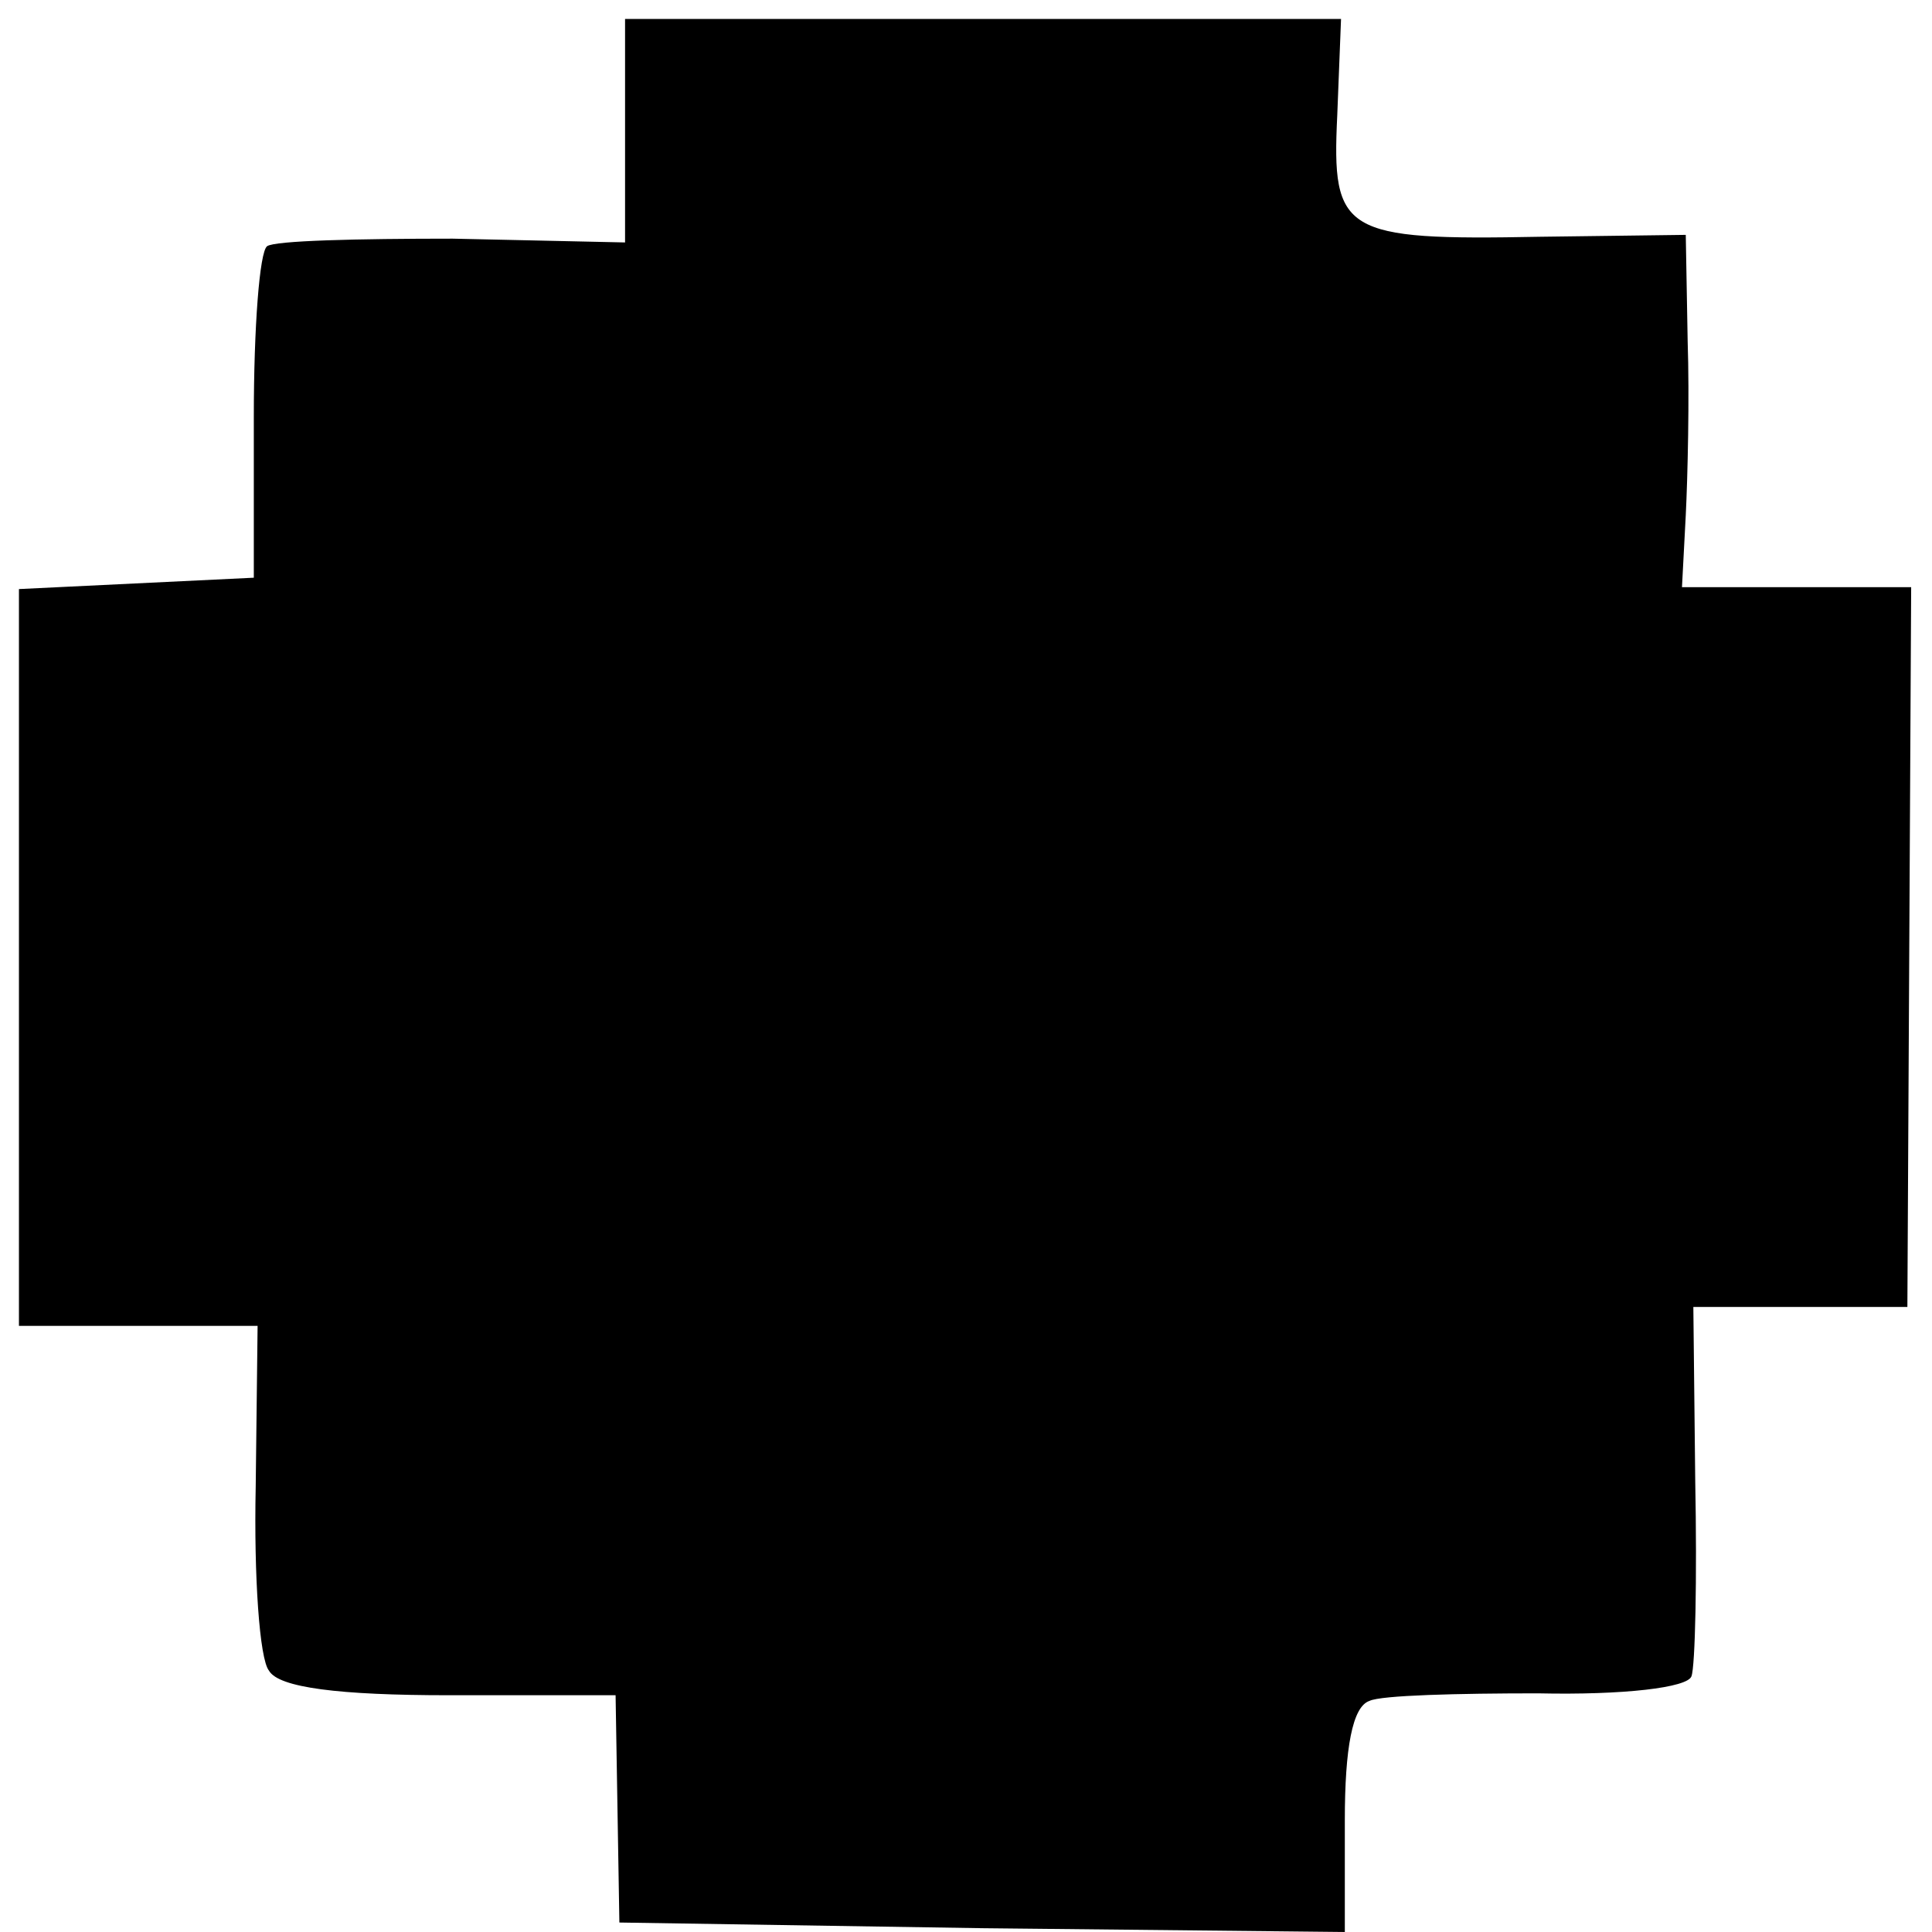
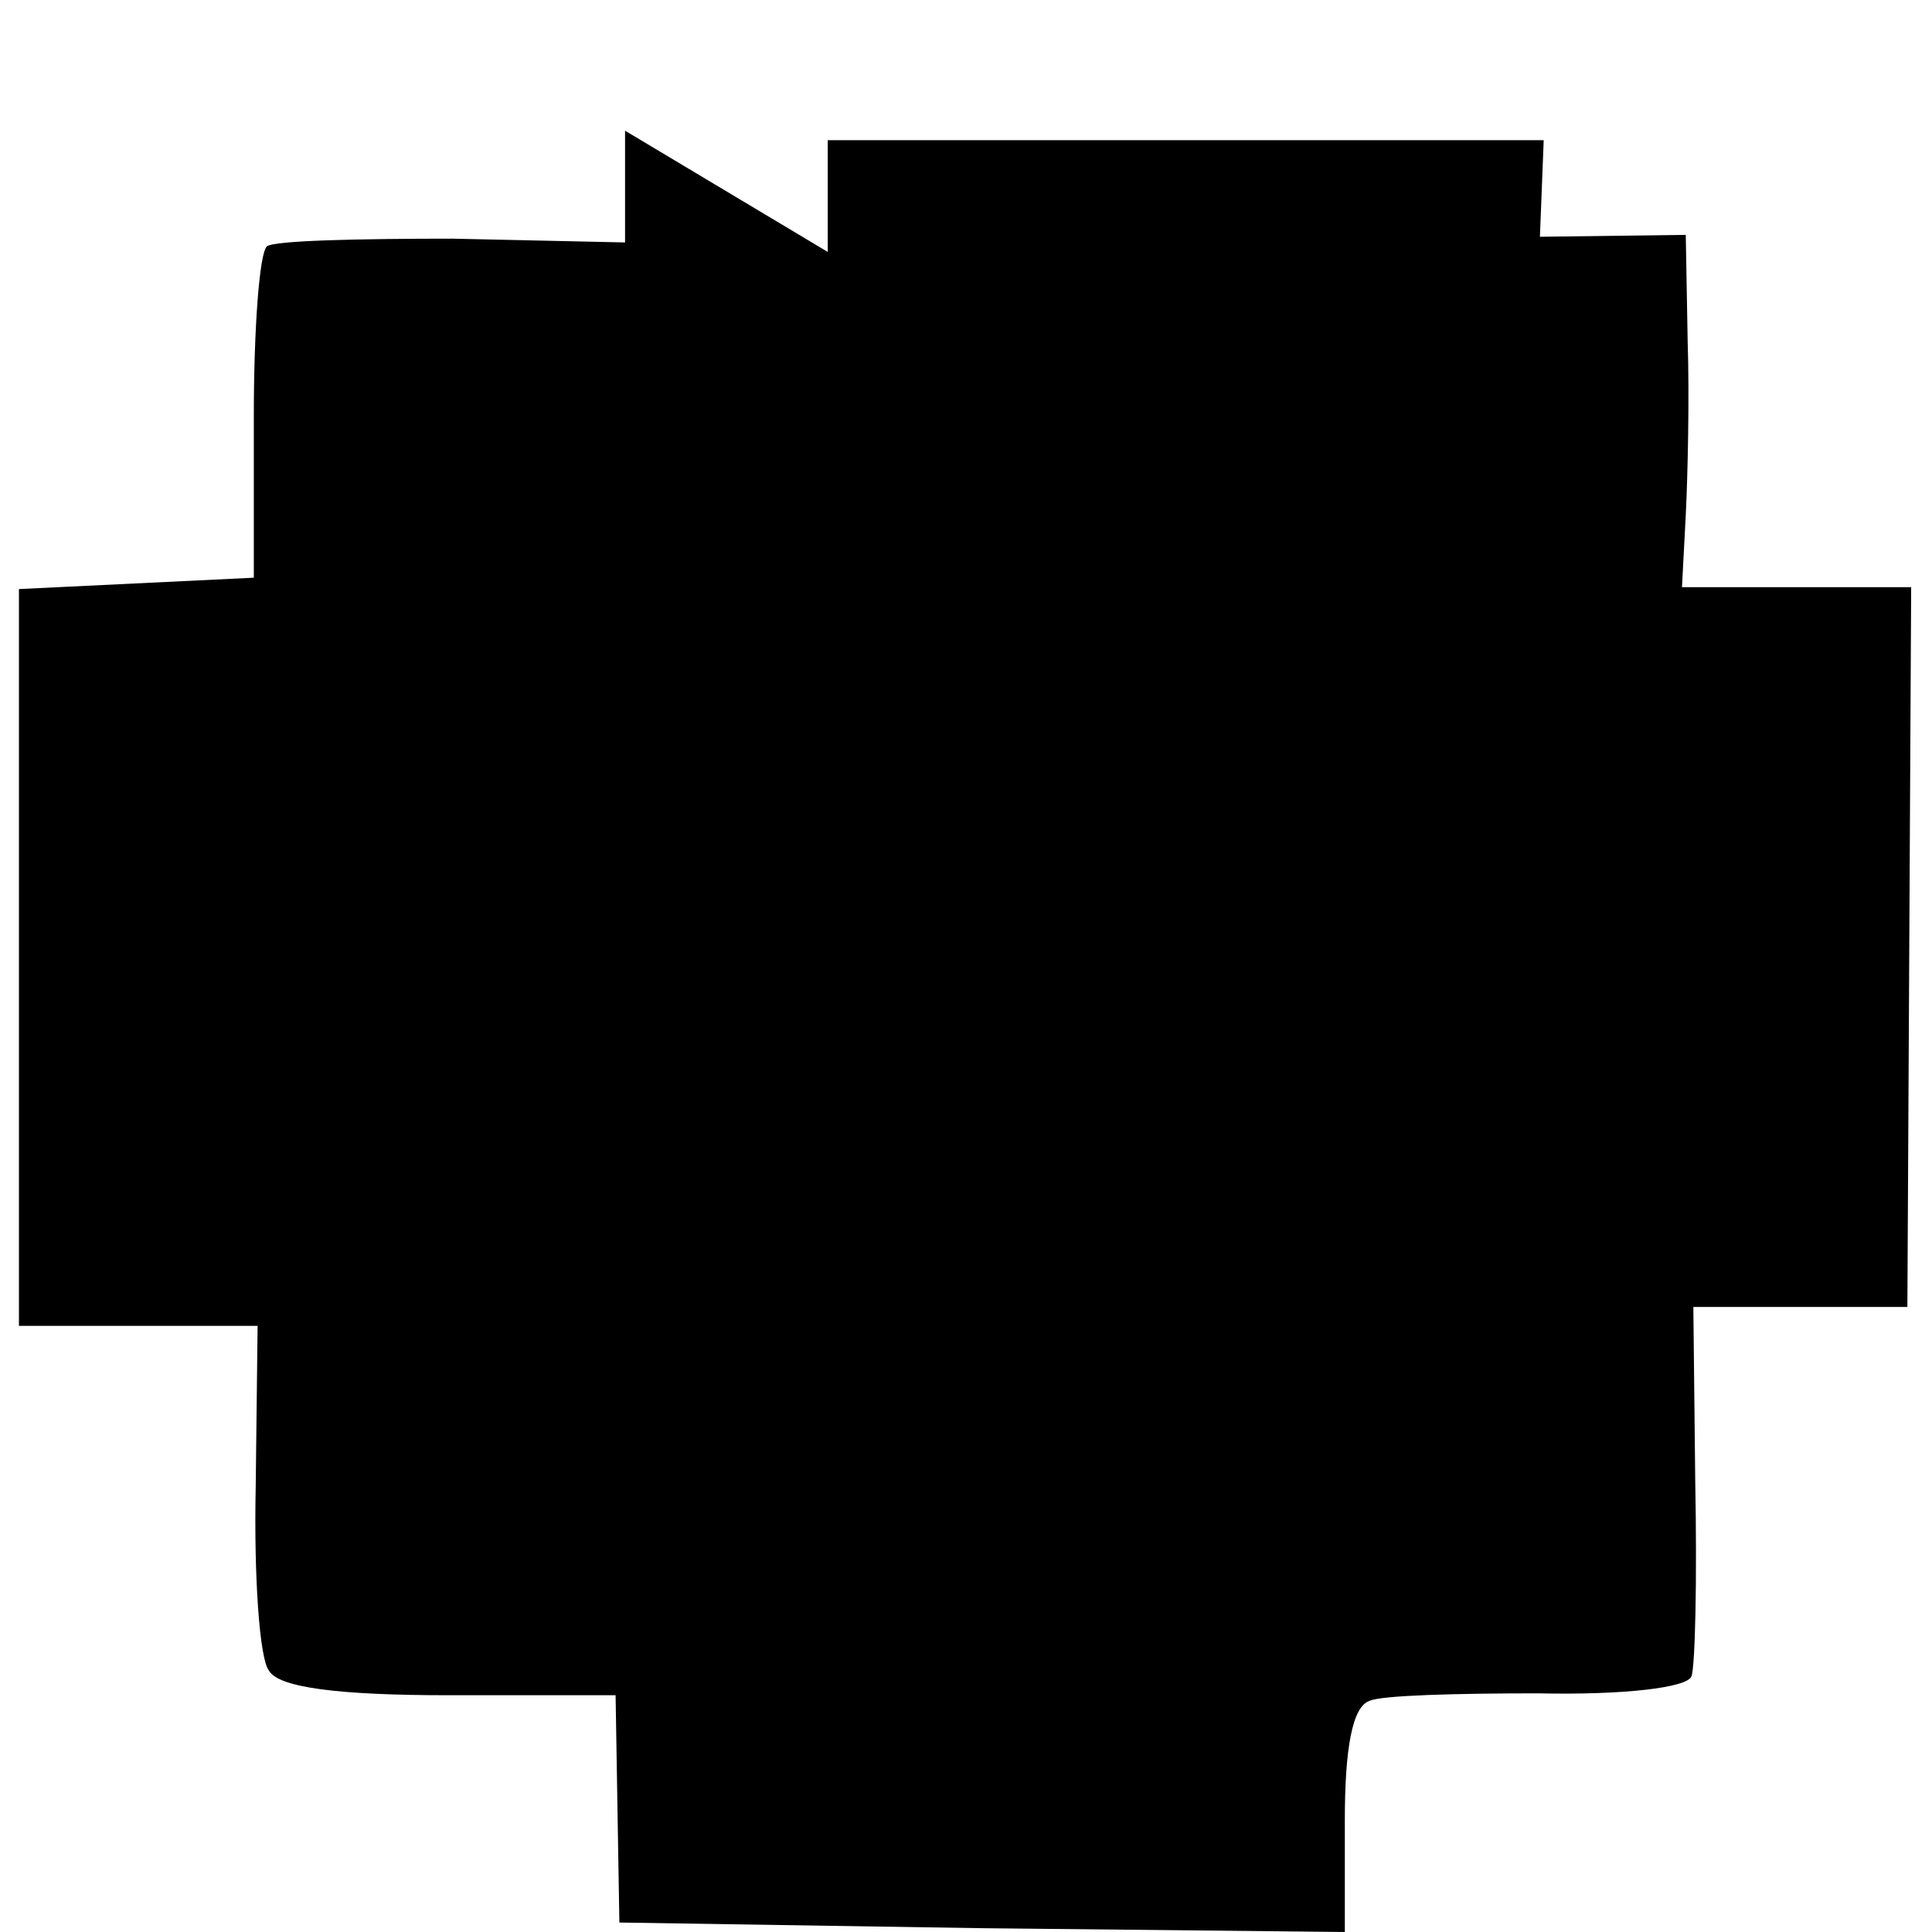
<svg xmlns="http://www.w3.org/2000/svg" version="1.0" width="102pt" height="102pt" viewBox="0 0 102 102" preserveAspectRatio="xMidYMid meet">
  <g transform="translate(0,102) scale(0.1,-0.1)" fill="#000000" stroke="none">
-     <path d="M330 951 l0 -59 -91 2 c-50 0 -94 -1 -98 -4 -4 -3 -7 -43 -7 -90 l0 -85 -62 -3 -62 -3 0 -194 0 -195 63 0 63 0 -1 -85 c-1 -47 2 -91 7 -97 5 -9 37 -13 95 -13 l88 0 1 -60 1 -60 192 -3 191 -2 0 59 c0 38 4 60 13 63 6 3 47 4 89 4 45 -1 79 3 81 9 2 5 3 52 2 103 l-1 92 56 0 57 0 1 190 1 190 -60 0 -61 0 2 38 c1 20 2 62 1 92 l-1 56 -77 -1 c-104 -2 -110 2 -107 64 l2 51 -189 0 -189 0 0 -59z" />
+     <path d="M330 951 l0 -59 -91 2 c-50 0 -94 -1 -98 -4 -4 -3 -7 -43 -7 -90 l0 -85 -62 -3 -62 -3 0 -194 0 -195 63 0 63 0 -1 -85 c-1 -47 2 -91 7 -97 5 -9 37 -13 95 -13 l88 0 1 -60 1 -60 192 -3 191 -2 0 59 c0 38 4 60 13 63 6 3 47 4 89 4 45 -1 79 3 81 9 2 5 3 52 2 103 l-1 92 56 0 57 0 1 190 1 190 -60 0 -61 0 2 38 c1 20 2 62 1 92 l-1 56 -77 -1 l2 51 -189 0 -189 0 0 -59z" />
  </g>
</svg>